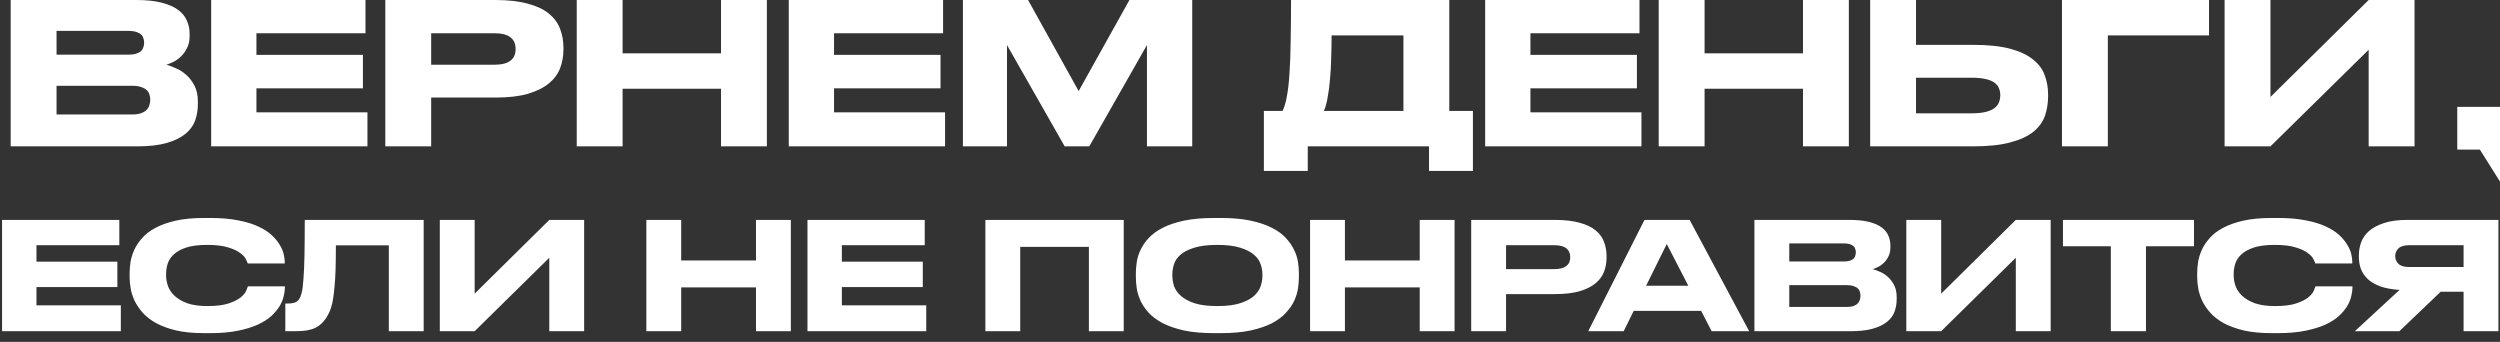
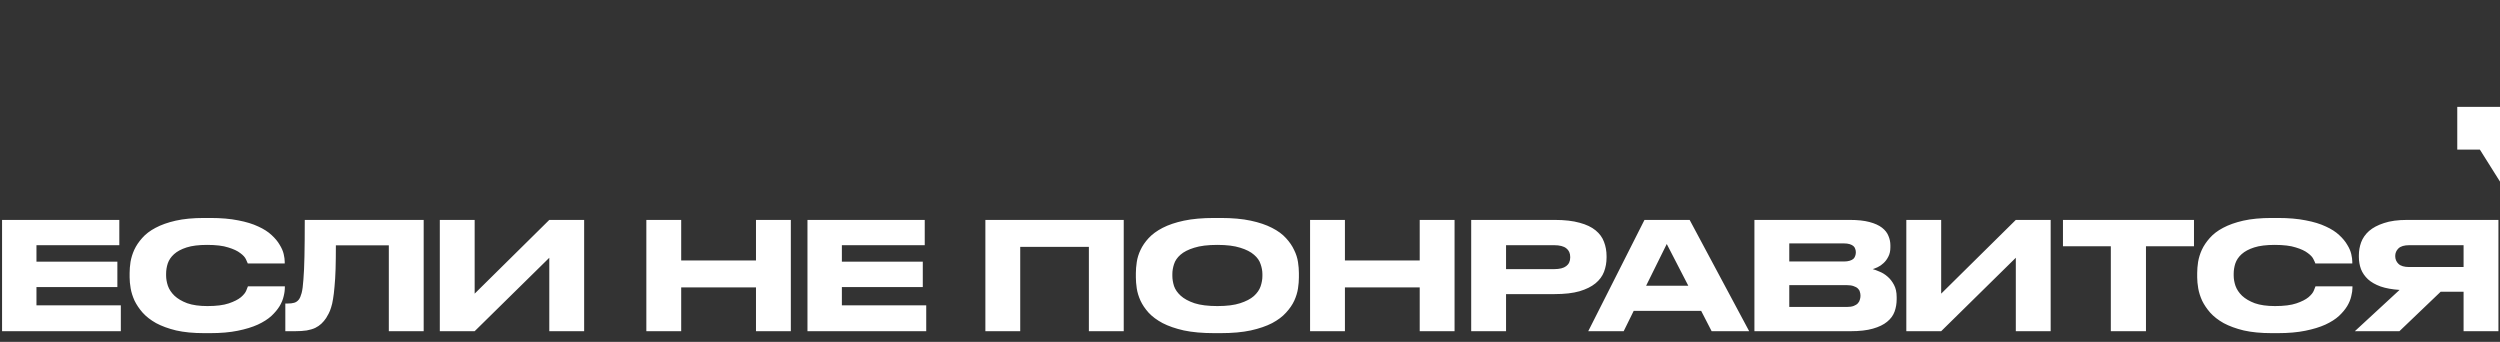
<svg xmlns="http://www.w3.org/2000/svg" width="234px" height="32px" viewBox="0 0 234 32">
  <rect x="0" y="0" width="234" height="32" fill="#333333" stroke="none" />
  <title>Group</title>
  <desc>Created with Sketch.</desc>
  <defs />
  <g id="Page-1" stroke="none" stroke-width="1" fill="none" fill-rule="evenodd">
    <g id="Artboard" transform="translate(-26, -43)" fill="#FFFFFF">
      <g id="Group" transform="translate(26, 43)">
        <g id="____" transform="translate(0, 20)" fill-rule="nonzero">
-           <path d="M11.168,0.584 L11.168,2.95 L3.413,2.95 L3.413,4.49 L10.986,4.49 L10.986,6.87 L3.413,6.87 L3.413,8.578 L11.309,8.578 L11.309,11 L0.193,11 L0.193,0.584 L11.168,0.584 Z M19.104,11.182 C18.096,11.182 17.223,11.098 16.486,10.93 C15.758,10.753 15.133,10.524 14.61,10.244 C14.097,9.955 13.677,9.628 13.35,9.264 C13.033,8.9 12.781,8.527 12.594,8.144 C12.417,7.752 12.295,7.369 12.23,6.996 C12.165,6.613 12.132,6.268 12.132,5.96 L12.132,5.554 C12.132,5.237 12.16,4.891 12.216,4.518 C12.281,4.135 12.398,3.757 12.566,3.384 C12.743,3.001 12.991,2.633 13.308,2.278 C13.625,1.914 14.041,1.597 14.554,1.326 C15.077,1.046 15.707,0.822 16.444,0.654 C17.191,0.486 18.077,0.402 19.104,0.402 L19.678,0.402 C20.686,0.402 21.559,0.477 22.296,0.626 C23.033,0.766 23.659,0.957 24.172,1.2 C24.685,1.433 25.101,1.699 25.418,1.998 C25.745,2.297 25.997,2.6 26.174,2.908 C26.361,3.207 26.487,3.496 26.552,3.776 C26.617,4.056 26.65,4.299 26.65,4.504 L26.65,4.658 L23.192,4.658 C23.173,4.593 23.117,4.467 23.024,4.28 C22.94,4.084 22.763,3.888 22.492,3.692 C22.231,3.487 21.853,3.309 21.358,3.16 C20.873,3.001 20.215,2.922 19.384,2.922 C18.6,2.922 17.961,3.001 17.466,3.16 C16.971,3.319 16.579,3.529 16.29,3.79 C16.01,4.042 15.814,4.331 15.702,4.658 C15.599,4.975 15.548,5.297 15.548,5.624 L15.548,5.792 C15.548,6.1 15.604,6.422 15.716,6.758 C15.837,7.094 16.043,7.402 16.332,7.682 C16.631,7.962 17.027,8.195 17.522,8.382 C18.026,8.559 18.656,8.648 19.412,8.648 C20.252,8.648 20.919,8.564 21.414,8.396 C21.909,8.228 22.287,8.037 22.548,7.822 C22.809,7.598 22.977,7.388 23.052,7.192 C23.136,6.987 23.187,6.856 23.206,6.8 L26.664,6.8 L26.664,6.954 C26.664,7.169 26.627,7.425 26.552,7.724 C26.487,8.023 26.361,8.331 26.174,8.648 C25.987,8.956 25.731,9.264 25.404,9.572 C25.077,9.871 24.653,10.141 24.13,10.384 C23.617,10.617 22.991,10.809 22.254,10.958 C21.526,11.107 20.667,11.182 19.678,11.182 L19.104,11.182 Z M36.394,2.964 L31.438,2.964 C31.438,3.813 31.428,4.555 31.41,5.19 C31.391,5.815 31.358,6.361 31.311,6.828 C31.274,7.285 31.227,7.673 31.172,7.99 C31.125,8.298 31.064,8.564 30.989,8.788 C30.924,9.003 30.849,9.189 30.765,9.348 C30.691,9.497 30.611,9.637 30.527,9.768 C30.397,9.964 30.247,10.141 30.079,10.3 C29.921,10.449 29.73,10.58 29.506,10.692 C29.282,10.795 29.015,10.874 28.707,10.93 C28.399,10.977 28.035,11 27.616,11 L26.706,11 L26.706,8.41 L26.916,8.41 C27.168,8.41 27.373,8.387 27.532,8.34 C27.7,8.293 27.844,8.195 27.965,8.046 C28.068,7.915 28.157,7.71 28.232,7.43 C28.306,7.15 28.362,6.73 28.399,6.17 C28.446,5.61 28.479,4.882 28.497,3.986 C28.516,3.09 28.526,1.956 28.526,0.584 L39.656,0.584 L39.656,11 L36.394,11 L36.394,2.964 Z M51.414,4.126 L44.428,11 L41.166,11 L41.166,0.584 L44.428,0.584 L44.428,7.486 L51.414,0.584 L54.676,0.584 L54.676,11 L51.414,11 L51.414,4.126 Z M60.498,0.584 L63.76,0.584 L63.76,4.378 L70.76,4.378 L70.76,0.584 L74.022,0.584 L74.022,11 L70.76,11 L70.76,6.898 L63.76,6.898 L63.76,11 L60.498,11 L60.498,0.584 Z M86.555,0.584 L86.555,2.95 L78.799,2.95 L78.799,4.49 L86.373,4.49 L86.373,6.87 L78.799,6.87 L78.799,8.578 L86.695,8.578 L86.695,11 L75.579,11 L75.579,0.584 L86.555,0.584 Z M92.231,0.584 L105.181,0.584 L105.181,11 L101.919,11 L101.919,3.104 L95.493,3.104 L95.493,11 L92.231,11 L92.231,0.584 Z M114.255,0.402 C115.347,0.402 116.285,0.486 117.069,0.654 C117.853,0.822 118.516,1.046 119.057,1.326 C119.608,1.606 120.047,1.928 120.373,2.292 C120.7,2.647 120.952,3.015 121.129,3.398 C121.316,3.771 121.437,4.149 121.493,4.532 C121.549,4.905 121.577,5.246 121.577,5.554 L121.577,5.974 C121.577,6.282 121.549,6.623 121.493,6.996 C121.437,7.369 121.321,7.752 121.143,8.144 C120.966,8.527 120.709,8.9 120.373,9.264 C120.047,9.628 119.613,9.955 119.071,10.244 C118.53,10.524 117.863,10.753 117.069,10.93 C116.285,11.098 115.347,11.182 114.255,11.182 L113.653,11.182 C112.552,11.182 111.605,11.098 110.811,10.93 C110.027,10.753 109.365,10.524 108.823,10.244 C108.282,9.955 107.843,9.628 107.507,9.264 C107.181,8.9 106.929,8.527 106.751,8.144 C106.574,7.752 106.457,7.369 106.401,6.996 C106.345,6.623 106.317,6.282 106.317,5.974 L106.317,5.554 C106.317,5.246 106.345,4.905 106.401,4.532 C106.457,4.149 106.574,3.771 106.751,3.398 C106.929,3.015 107.181,2.647 107.507,2.292 C107.843,1.928 108.282,1.606 108.823,1.326 C109.365,1.046 110.027,0.822 110.811,0.654 C111.605,0.486 112.552,0.402 113.653,0.402 L114.255,0.402 Z M118.161,5.652 C118.161,5.353 118.105,5.045 117.993,4.728 C117.891,4.401 117.685,4.107 117.377,3.846 C117.069,3.575 116.64,3.356 116.089,3.188 C115.539,3.011 114.825,2.922 113.947,2.922 C113.051,2.922 112.328,3.011 111.777,3.188 C111.227,3.356 110.797,3.575 110.489,3.846 C110.191,4.107 109.99,4.401 109.887,4.728 C109.785,5.045 109.733,5.353 109.733,5.652 L109.733,5.82 C109.733,6.119 109.785,6.436 109.887,6.772 C109.999,7.099 110.209,7.402 110.517,7.682 C110.825,7.962 111.255,8.195 111.805,8.382 C112.356,8.559 113.07,8.648 113.947,8.648 C114.825,8.648 115.534,8.559 116.075,8.382 C116.626,8.205 117.055,7.981 117.363,7.71 C117.671,7.43 117.881,7.127 117.993,6.8 C118.105,6.464 118.161,6.147 118.161,5.848 L118.161,5.652 Z M122.623,0.584 L125.885,0.584 L125.885,4.378 L132.885,4.378 L132.885,0.584 L136.147,0.584 L136.147,11 L132.885,11 L132.885,6.898 L125.885,6.898 L125.885,11 L122.623,11 L122.623,0.584 Z M140.966,7.528 L140.966,11 L137.704,11 L137.704,0.584 L145.516,0.584 C146.45,0.584 147.229,0.673 147.854,0.85 C148.48,1.018 148.979,1.256 149.352,1.564 C149.726,1.872 149.987,2.231 150.136,2.642 C150.295,3.053 150.374,3.496 150.374,3.972 L150.374,4.112 C150.374,4.579 150.295,5.022 150.136,5.442 C149.978,5.853 149.712,6.212 149.338,6.52 C148.965,6.828 148.466,7.075 147.84,7.262 C147.224,7.439 146.45,7.528 145.516,7.528 L140.966,7.528 Z M140.966,5.19 L145.46,5.19 C145.974,5.19 146.352,5.097 146.594,4.91 C146.846,4.723 146.972,4.453 146.972,4.098 L146.972,4.056 C146.972,3.701 146.851,3.431 146.608,3.244 C146.366,3.048 145.983,2.95 145.46,2.95 L140.966,2.95 L140.966,5.19 Z M156.009,2.838 L154.077,6.744 L158.025,6.744 L156.009,2.838 Z M159.229,9.096 L152.915,9.096 L151.977,11 L148.659,11 L153.923,0.584 L158.151,0.584 L163.723,11 L160.209,11 L159.229,9.096 Z M164.214,0.584 L173.132,0.584 C173.879,0.584 174.495,0.649 174.98,0.78 C175.475,0.911 175.867,1.088 176.156,1.312 C176.445,1.536 176.646,1.793 176.758,2.082 C176.879,2.362 176.94,2.656 176.94,2.964 L176.94,3.16 C176.94,3.496 176.875,3.785 176.744,4.028 C176.623,4.271 176.473,4.471 176.296,4.63 C176.128,4.789 175.946,4.915 175.75,5.008 C175.563,5.092 175.409,5.153 175.288,5.19 C175.465,5.237 175.68,5.316 175.932,5.428 C176.193,5.531 176.441,5.685 176.674,5.89 C176.907,6.086 177.108,6.343 177.276,6.66 C177.444,6.968 177.528,7.351 177.528,7.808 L177.528,8.004 C177.528,8.415 177.463,8.802 177.332,9.166 C177.201,9.53 176.968,9.847 176.632,10.118 C176.305,10.389 175.862,10.603 175.302,10.762 C174.751,10.921 174.056,11 173.216,11 L164.214,11 L164.214,0.584 Z M167.476,2.782 L167.476,4.476 L172.572,4.476 C172.796,4.476 172.983,4.453 173.132,4.406 C173.281,4.359 173.398,4.299 173.482,4.224 C173.566,4.14 173.622,4.047 173.65,3.944 C173.687,3.841 173.706,3.739 173.706,3.636 L173.706,3.608 C173.706,3.496 173.687,3.393 173.65,3.3 C173.622,3.197 173.566,3.109 173.482,3.034 C173.398,2.959 173.281,2.899 173.132,2.852 C172.983,2.805 172.796,2.782 172.572,2.782 L167.476,2.782 Z M167.476,6.688 L167.476,8.732 L172.852,8.732 C173.123,8.732 173.342,8.699 173.51,8.634 C173.678,8.569 173.809,8.485 173.902,8.382 C173.995,8.279 174.056,8.167 174.084,8.046 C174.121,7.925 174.14,7.813 174.14,7.71 L174.14,7.654 C174.14,7.542 174.121,7.43 174.084,7.318 C174.056,7.197 173.995,7.094 173.902,7.01 C173.809,6.917 173.678,6.842 173.51,6.786 C173.342,6.721 173.123,6.688 172.852,6.688 L167.476,6.688 Z M188.68,4.126 L181.694,11 L178.432,11 L178.432,0.584 L181.694,0.584 L181.694,7.486 L188.68,0.584 L191.942,0.584 L191.942,11 L188.68,11 L188.68,4.126 Z M197.573,3.048 L193.093,3.048 L193.093,0.584 L205.357,0.584 L205.357,3.048 L200.863,3.048 L200.863,11 L197.573,11 L197.573,3.048 Z M212.629,11.182 C211.621,11.182 210.749,11.098 210.011,10.93 C209.283,10.753 208.658,10.524 208.135,10.244 C207.622,9.955 207.202,9.628 206.875,9.264 C206.558,8.9 206.306,8.527 206.119,8.144 C205.942,7.752 205.821,7.369 205.755,6.996 C205.69,6.613 205.657,6.268 205.657,5.96 L205.657,5.554 C205.657,5.237 205.685,4.891 205.741,4.518 C205.807,4.135 205.923,3.757 206.091,3.384 C206.269,3.001 206.516,2.633 206.833,2.278 C207.151,1.914 207.566,1.597 208.079,1.326 C208.602,1.046 209.232,0.822 209.969,0.654 C210.716,0.486 211.603,0.402 212.629,0.402 L213.203,0.402 C214.211,0.402 215.084,0.477 215.821,0.626 C216.559,0.766 217.184,0.957 217.697,1.2 C218.211,1.433 218.626,1.699 218.943,1.998 C219.27,2.297 219.522,2.6 219.699,2.908 C219.886,3.207 220.012,3.496 220.077,3.776 C220.143,4.056 220.175,4.299 220.175,4.504 L220.175,4.658 L216.717,4.658 C216.699,4.593 216.643,4.467 216.549,4.28 C216.465,4.084 216.288,3.888 216.017,3.692 C215.756,3.487 215.378,3.309 214.883,3.16 C214.398,3.001 213.74,2.922 212.909,2.922 C212.125,2.922 211.486,3.001 210.991,3.16 C210.497,3.319 210.105,3.529 209.815,3.79 C209.535,4.042 209.339,4.331 209.227,4.658 C209.125,4.975 209.073,5.297 209.073,5.624 L209.073,5.792 C209.073,6.1 209.129,6.422 209.241,6.758 C209.363,7.094 209.568,7.402 209.857,7.682 C210.156,7.962 210.553,8.195 211.047,8.382 C211.551,8.559 212.181,8.648 212.937,8.648 C213.777,8.648 214.445,8.564 214.939,8.396 C215.434,8.228 215.812,8.037 216.073,7.822 C216.335,7.598 216.503,7.388 216.577,7.192 C216.661,6.987 216.713,6.856 216.731,6.8 L220.189,6.8 L220.189,6.954 C220.189,7.169 220.152,7.425 220.077,7.724 C220.012,8.023 219.886,8.331 219.699,8.648 C219.513,8.956 219.256,9.264 218.929,9.572 C218.603,9.871 218.178,10.141 217.655,10.384 C217.142,10.617 216.517,10.809 215.779,10.958 C215.051,11.107 214.193,11.182 213.203,11.182 L212.629,11.182 Z M228.449,7.304 L224.585,11 L220.413,11 L224.599,7.136 C223.899,7.089 223.307,6.982 222.821,6.814 C222.336,6.637 221.944,6.413 221.645,6.142 C221.347,5.862 221.127,5.545 220.987,5.19 C220.857,4.835 220.791,4.457 220.791,4.056 L220.791,3.888 C220.791,3.477 220.861,3.076 221.001,2.684 C221.151,2.283 221.398,1.928 221.743,1.62 C222.098,1.312 222.565,1.065 223.143,0.878 C223.722,0.682 224.445,0.584 225.313,0.584 L233.853,0.584 L233.853,11 L230.591,11 L230.591,7.304 L228.449,7.304 Z M230.591,2.95 L225.509,2.95 C225.033,2.95 224.693,3.053 224.487,3.258 C224.291,3.454 224.193,3.687 224.193,3.958 L224.193,3.972 C224.193,4.261 224.296,4.504 224.501,4.7 C224.707,4.896 225.043,4.994 225.509,4.994 L230.591,4.994 L230.591,2.95 Z" id="Shape" />
+           <path d="M11.168,0.584 L11.168,2.95 L3.413,2.95 L3.413,4.49 L10.986,4.49 L10.986,6.87 L3.413,6.87 L3.413,8.578 L11.309,8.578 L11.309,11 L0.193,11 L0.193,0.584 L11.168,0.584 Z M19.104,11.182 C18.096,11.182 17.223,11.098 16.486,10.93 C15.758,10.753 15.133,10.524 14.61,10.244 C14.097,9.955 13.677,9.628 13.35,9.264 C13.033,8.9 12.781,8.527 12.594,8.144 C12.417,7.752 12.295,7.369 12.23,6.996 C12.165,6.613 12.132,6.268 12.132,5.96 L12.132,5.554 C12.132,5.237 12.16,4.891 12.216,4.518 C12.281,4.135 12.398,3.757 12.566,3.384 C12.743,3.001 12.991,2.633 13.308,2.278 C13.625,1.914 14.041,1.597 14.554,1.326 C15.077,1.046 15.707,0.822 16.444,0.654 C17.191,0.486 18.077,0.402 19.104,0.402 L19.678,0.402 C20.686,0.402 21.559,0.477 22.296,0.626 C23.033,0.766 23.659,0.957 24.172,1.2 C24.685,1.433 25.101,1.699 25.418,1.998 C25.745,2.297 25.997,2.6 26.174,2.908 C26.361,3.207 26.487,3.496 26.552,3.776 C26.617,4.056 26.65,4.299 26.65,4.504 L26.65,4.658 L23.192,4.658 C23.173,4.593 23.117,4.467 23.024,4.28 C22.94,4.084 22.763,3.888 22.492,3.692 C22.231,3.487 21.853,3.309 21.358,3.16 C20.873,3.001 20.215,2.922 19.384,2.922 C18.6,2.922 17.961,3.001 17.466,3.16 C16.971,3.319 16.579,3.529 16.29,3.79 C16.01,4.042 15.814,4.331 15.702,4.658 C15.599,4.975 15.548,5.297 15.548,5.624 L15.548,5.792 C15.548,6.1 15.604,6.422 15.716,6.758 C15.837,7.094 16.043,7.402 16.332,7.682 C16.631,7.962 17.027,8.195 17.522,8.382 C18.026,8.559 18.656,8.648 19.412,8.648 C20.252,8.648 20.919,8.564 21.414,8.396 C21.909,8.228 22.287,8.037 22.548,7.822 C22.809,7.598 22.977,7.388 23.052,7.192 C23.136,6.987 23.187,6.856 23.206,6.8 L26.664,6.8 C26.664,7.169 26.627,7.425 26.552,7.724 C26.487,8.023 26.361,8.331 26.174,8.648 C25.987,8.956 25.731,9.264 25.404,9.572 C25.077,9.871 24.653,10.141 24.13,10.384 C23.617,10.617 22.991,10.809 22.254,10.958 C21.526,11.107 20.667,11.182 19.678,11.182 L19.104,11.182 Z M36.394,2.964 L31.438,2.964 C31.438,3.813 31.428,4.555 31.41,5.19 C31.391,5.815 31.358,6.361 31.311,6.828 C31.274,7.285 31.227,7.673 31.172,7.99 C31.125,8.298 31.064,8.564 30.989,8.788 C30.924,9.003 30.849,9.189 30.765,9.348 C30.691,9.497 30.611,9.637 30.527,9.768 C30.397,9.964 30.247,10.141 30.079,10.3 C29.921,10.449 29.73,10.58 29.506,10.692 C29.282,10.795 29.015,10.874 28.707,10.93 C28.399,10.977 28.035,11 27.616,11 L26.706,11 L26.706,8.41 L26.916,8.41 C27.168,8.41 27.373,8.387 27.532,8.34 C27.7,8.293 27.844,8.195 27.965,8.046 C28.068,7.915 28.157,7.71 28.232,7.43 C28.306,7.15 28.362,6.73 28.399,6.17 C28.446,5.61 28.479,4.882 28.497,3.986 C28.516,3.09 28.526,1.956 28.526,0.584 L39.656,0.584 L39.656,11 L36.394,11 L36.394,2.964 Z M51.414,4.126 L44.428,11 L41.166,11 L41.166,0.584 L44.428,0.584 L44.428,7.486 L51.414,0.584 L54.676,0.584 L54.676,11 L51.414,11 L51.414,4.126 Z M60.498,0.584 L63.76,0.584 L63.76,4.378 L70.76,4.378 L70.76,0.584 L74.022,0.584 L74.022,11 L70.76,11 L70.76,6.898 L63.76,6.898 L63.76,11 L60.498,11 L60.498,0.584 Z M86.555,0.584 L86.555,2.95 L78.799,2.95 L78.799,4.49 L86.373,4.49 L86.373,6.87 L78.799,6.87 L78.799,8.578 L86.695,8.578 L86.695,11 L75.579,11 L75.579,0.584 L86.555,0.584 Z M92.231,0.584 L105.181,0.584 L105.181,11 L101.919,11 L101.919,3.104 L95.493,3.104 L95.493,11 L92.231,11 L92.231,0.584 Z M114.255,0.402 C115.347,0.402 116.285,0.486 117.069,0.654 C117.853,0.822 118.516,1.046 119.057,1.326 C119.608,1.606 120.047,1.928 120.373,2.292 C120.7,2.647 120.952,3.015 121.129,3.398 C121.316,3.771 121.437,4.149 121.493,4.532 C121.549,4.905 121.577,5.246 121.577,5.554 L121.577,5.974 C121.577,6.282 121.549,6.623 121.493,6.996 C121.437,7.369 121.321,7.752 121.143,8.144 C120.966,8.527 120.709,8.9 120.373,9.264 C120.047,9.628 119.613,9.955 119.071,10.244 C118.53,10.524 117.863,10.753 117.069,10.93 C116.285,11.098 115.347,11.182 114.255,11.182 L113.653,11.182 C112.552,11.182 111.605,11.098 110.811,10.93 C110.027,10.753 109.365,10.524 108.823,10.244 C108.282,9.955 107.843,9.628 107.507,9.264 C107.181,8.9 106.929,8.527 106.751,8.144 C106.574,7.752 106.457,7.369 106.401,6.996 C106.345,6.623 106.317,6.282 106.317,5.974 L106.317,5.554 C106.317,5.246 106.345,4.905 106.401,4.532 C106.457,4.149 106.574,3.771 106.751,3.398 C106.929,3.015 107.181,2.647 107.507,2.292 C107.843,1.928 108.282,1.606 108.823,1.326 C109.365,1.046 110.027,0.822 110.811,0.654 C111.605,0.486 112.552,0.402 113.653,0.402 L114.255,0.402 Z M118.161,5.652 C118.161,5.353 118.105,5.045 117.993,4.728 C117.891,4.401 117.685,4.107 117.377,3.846 C117.069,3.575 116.64,3.356 116.089,3.188 C115.539,3.011 114.825,2.922 113.947,2.922 C113.051,2.922 112.328,3.011 111.777,3.188 C111.227,3.356 110.797,3.575 110.489,3.846 C110.191,4.107 109.99,4.401 109.887,4.728 C109.785,5.045 109.733,5.353 109.733,5.652 L109.733,5.82 C109.733,6.119 109.785,6.436 109.887,6.772 C109.999,7.099 110.209,7.402 110.517,7.682 C110.825,7.962 111.255,8.195 111.805,8.382 C112.356,8.559 113.07,8.648 113.947,8.648 C114.825,8.648 115.534,8.559 116.075,8.382 C116.626,8.205 117.055,7.981 117.363,7.71 C117.671,7.43 117.881,7.127 117.993,6.8 C118.105,6.464 118.161,6.147 118.161,5.848 L118.161,5.652 Z M122.623,0.584 L125.885,0.584 L125.885,4.378 L132.885,4.378 L132.885,0.584 L136.147,0.584 L136.147,11 L132.885,11 L132.885,6.898 L125.885,6.898 L125.885,11 L122.623,11 L122.623,0.584 Z M140.966,7.528 L140.966,11 L137.704,11 L137.704,0.584 L145.516,0.584 C146.45,0.584 147.229,0.673 147.854,0.85 C148.48,1.018 148.979,1.256 149.352,1.564 C149.726,1.872 149.987,2.231 150.136,2.642 C150.295,3.053 150.374,3.496 150.374,3.972 L150.374,4.112 C150.374,4.579 150.295,5.022 150.136,5.442 C149.978,5.853 149.712,6.212 149.338,6.52 C148.965,6.828 148.466,7.075 147.84,7.262 C147.224,7.439 146.45,7.528 145.516,7.528 L140.966,7.528 Z M140.966,5.19 L145.46,5.19 C145.974,5.19 146.352,5.097 146.594,4.91 C146.846,4.723 146.972,4.453 146.972,4.098 L146.972,4.056 C146.972,3.701 146.851,3.431 146.608,3.244 C146.366,3.048 145.983,2.95 145.46,2.95 L140.966,2.95 L140.966,5.19 Z M156.009,2.838 L154.077,6.744 L158.025,6.744 L156.009,2.838 Z M159.229,9.096 L152.915,9.096 L151.977,11 L148.659,11 L153.923,0.584 L158.151,0.584 L163.723,11 L160.209,11 L159.229,9.096 Z M164.214,0.584 L173.132,0.584 C173.879,0.584 174.495,0.649 174.98,0.78 C175.475,0.911 175.867,1.088 176.156,1.312 C176.445,1.536 176.646,1.793 176.758,2.082 C176.879,2.362 176.94,2.656 176.94,2.964 L176.94,3.16 C176.94,3.496 176.875,3.785 176.744,4.028 C176.623,4.271 176.473,4.471 176.296,4.63 C176.128,4.789 175.946,4.915 175.75,5.008 C175.563,5.092 175.409,5.153 175.288,5.19 C175.465,5.237 175.68,5.316 175.932,5.428 C176.193,5.531 176.441,5.685 176.674,5.89 C176.907,6.086 177.108,6.343 177.276,6.66 C177.444,6.968 177.528,7.351 177.528,7.808 L177.528,8.004 C177.528,8.415 177.463,8.802 177.332,9.166 C177.201,9.53 176.968,9.847 176.632,10.118 C176.305,10.389 175.862,10.603 175.302,10.762 C174.751,10.921 174.056,11 173.216,11 L164.214,11 L164.214,0.584 Z M167.476,2.782 L167.476,4.476 L172.572,4.476 C172.796,4.476 172.983,4.453 173.132,4.406 C173.281,4.359 173.398,4.299 173.482,4.224 C173.566,4.14 173.622,4.047 173.65,3.944 C173.687,3.841 173.706,3.739 173.706,3.636 L173.706,3.608 C173.706,3.496 173.687,3.393 173.65,3.3 C173.622,3.197 173.566,3.109 173.482,3.034 C173.398,2.959 173.281,2.899 173.132,2.852 C172.983,2.805 172.796,2.782 172.572,2.782 L167.476,2.782 Z M167.476,6.688 L167.476,8.732 L172.852,8.732 C173.123,8.732 173.342,8.699 173.51,8.634 C173.678,8.569 173.809,8.485 173.902,8.382 C173.995,8.279 174.056,8.167 174.084,8.046 C174.121,7.925 174.14,7.813 174.14,7.71 L174.14,7.654 C174.14,7.542 174.121,7.43 174.084,7.318 C174.056,7.197 173.995,7.094 173.902,7.01 C173.809,6.917 173.678,6.842 173.51,6.786 C173.342,6.721 173.123,6.688 172.852,6.688 L167.476,6.688 Z M188.68,4.126 L181.694,11 L178.432,11 L178.432,0.584 L181.694,0.584 L181.694,7.486 L188.68,0.584 L191.942,0.584 L191.942,11 L188.68,11 L188.68,4.126 Z M197.573,3.048 L193.093,3.048 L193.093,0.584 L205.357,0.584 L205.357,3.048 L200.863,3.048 L200.863,11 L197.573,11 L197.573,3.048 Z M212.629,11.182 C211.621,11.182 210.749,11.098 210.011,10.93 C209.283,10.753 208.658,10.524 208.135,10.244 C207.622,9.955 207.202,9.628 206.875,9.264 C206.558,8.9 206.306,8.527 206.119,8.144 C205.942,7.752 205.821,7.369 205.755,6.996 C205.69,6.613 205.657,6.268 205.657,5.96 L205.657,5.554 C205.657,5.237 205.685,4.891 205.741,4.518 C205.807,4.135 205.923,3.757 206.091,3.384 C206.269,3.001 206.516,2.633 206.833,2.278 C207.151,1.914 207.566,1.597 208.079,1.326 C208.602,1.046 209.232,0.822 209.969,0.654 C210.716,0.486 211.603,0.402 212.629,0.402 L213.203,0.402 C214.211,0.402 215.084,0.477 215.821,0.626 C216.559,0.766 217.184,0.957 217.697,1.2 C218.211,1.433 218.626,1.699 218.943,1.998 C219.27,2.297 219.522,2.6 219.699,2.908 C219.886,3.207 220.012,3.496 220.077,3.776 C220.143,4.056 220.175,4.299 220.175,4.504 L220.175,4.658 L216.717,4.658 C216.699,4.593 216.643,4.467 216.549,4.28 C216.465,4.084 216.288,3.888 216.017,3.692 C215.756,3.487 215.378,3.309 214.883,3.16 C214.398,3.001 213.74,2.922 212.909,2.922 C212.125,2.922 211.486,3.001 210.991,3.16 C210.497,3.319 210.105,3.529 209.815,3.79 C209.535,4.042 209.339,4.331 209.227,4.658 C209.125,4.975 209.073,5.297 209.073,5.624 L209.073,5.792 C209.073,6.1 209.129,6.422 209.241,6.758 C209.363,7.094 209.568,7.402 209.857,7.682 C210.156,7.962 210.553,8.195 211.047,8.382 C211.551,8.559 212.181,8.648 212.937,8.648 C213.777,8.648 214.445,8.564 214.939,8.396 C215.434,8.228 215.812,8.037 216.073,7.822 C216.335,7.598 216.503,7.388 216.577,7.192 C216.661,6.987 216.713,6.856 216.731,6.8 L220.189,6.8 L220.189,6.954 C220.189,7.169 220.152,7.425 220.077,7.724 C220.012,8.023 219.886,8.331 219.699,8.648 C219.513,8.956 219.256,9.264 218.929,9.572 C218.603,9.871 218.178,10.141 217.655,10.384 C217.142,10.617 216.517,10.809 215.779,10.958 C215.051,11.107 214.193,11.182 213.203,11.182 L212.629,11.182 Z M228.449,7.304 L224.585,11 L220.413,11 L224.599,7.136 C223.899,7.089 223.307,6.982 222.821,6.814 C222.336,6.637 221.944,6.413 221.645,6.142 C221.347,5.862 221.127,5.545 220.987,5.19 C220.857,4.835 220.791,4.457 220.791,4.056 L220.791,3.888 C220.791,3.477 220.861,3.076 221.001,2.684 C221.151,2.283 221.398,1.928 221.743,1.62 C222.098,1.312 222.565,1.065 223.143,0.878 C223.722,0.682 224.445,0.584 225.313,0.584 L233.853,0.584 L233.853,11 L230.591,11 L230.591,7.304 L228.449,7.304 Z M230.591,2.95 L225.509,2.95 C225.033,2.95 224.693,3.053 224.487,3.258 C224.291,3.454 224.193,3.687 224.193,3.958 L224.193,3.972 C224.193,4.261 224.296,4.504 224.501,4.7 C224.707,4.896 225.043,4.994 225.509,4.994 L230.591,4.994 L230.591,2.95 Z" id="Shape" />
        </g>
-         <path d="M1,0 L12.735,0 C13.718,0 14.529,0.086 15.167,0.258 C15.818,0.43 16.334,0.663 16.715,0.957 C17.096,1.252 17.36,1.59 17.507,1.97 C17.667,2.338 17.747,2.725 17.747,3.13 L17.747,3.388 C17.747,3.83 17.661,4.21 17.489,4.529 C17.329,4.848 17.132,5.112 16.899,5.321 C16.678,5.53 16.439,5.695 16.181,5.818 C15.935,5.929 15.732,6.008 15.573,6.058 C15.806,6.119 16.088,6.223 16.42,6.371 C16.764,6.506 17.09,6.708 17.397,6.978 C17.704,7.236 17.968,7.573 18.189,7.991 C18.41,8.396 18.52,8.899 18.52,9.501 L18.52,9.758 C18.52,10.298 18.434,10.808 18.262,11.287 C18.09,11.765 17.783,12.183 17.341,12.539 C16.911,12.894 16.328,13.177 15.591,13.386 C14.866,13.594 13.951,13.699 12.846,13.699 L1,13.699 L1,0 Z M5.293,2.891 L5.293,5.119 L11.999,5.119 C12.293,5.119 12.539,5.088 12.735,5.026 C12.932,4.965 13.086,4.885 13.196,4.787 C13.307,4.677 13.38,4.554 13.417,4.419 C13.466,4.284 13.491,4.149 13.491,4.014 L13.491,3.977 C13.491,3.83 13.466,3.695 13.417,3.572 C13.38,3.437 13.307,3.32 13.196,3.222 C13.086,3.124 12.932,3.044 12.735,2.983 C12.539,2.921 12.293,2.891 11.999,2.891 L5.293,2.891 Z M5.293,8.028 L5.293,10.716 L12.367,10.716 C12.723,10.716 13.012,10.673 13.233,10.587 C13.454,10.501 13.626,10.39 13.749,10.255 C13.872,10.12 13.951,9.973 13.988,9.814 C14.037,9.654 14.062,9.507 14.062,9.372 L14.062,9.298 C14.062,9.151 14.037,9.003 13.988,8.856 C13.951,8.697 13.872,8.562 13.749,8.451 C13.626,8.328 13.454,8.23 13.233,8.157 C13.012,8.071 12.723,8.028 12.367,8.028 L5.293,8.028 Z M34.209,0 L34.209,3.112 L24.002,3.112 L24.002,5.137 L33.969,5.137 L33.969,8.267 L24.002,8.267 L24.002,10.513 L34.393,10.513 L34.393,13.699 L19.765,13.699 L19.765,0 L34.209,0 Z M40.358,9.132 L40.358,13.699 L36.065,13.699 L36.065,0 L46.345,0 C47.573,0 48.599,0.117 49.422,0.35 C50.245,0.571 50.902,0.884 51.393,1.289 C51.884,1.694 52.228,2.166 52.425,2.707 C52.633,3.247 52.738,3.83 52.738,4.456 L52.738,4.64 C52.738,5.254 52.633,5.837 52.425,6.389 C52.216,6.929 51.866,7.402 51.375,7.807 C50.883,8.212 50.226,8.537 49.403,8.783 C48.593,9.016 47.573,9.132 46.345,9.132 L40.358,9.132 Z M40.358,6.058 L46.271,6.058 C46.947,6.058 47.444,5.935 47.764,5.689 C48.095,5.444 48.261,5.088 48.261,4.621 L48.261,4.566 C48.261,4.1 48.101,3.744 47.782,3.498 C47.463,3.241 46.959,3.112 46.271,3.112 L40.358,3.112 L40.358,6.058 Z M53.983,0 L58.276,0 L58.276,4.99 L67.487,4.99 L67.487,0 L71.78,0 L71.78,13.699 L67.487,13.699 L67.487,8.304 L58.276,8.304 L58.276,13.699 L53.983,13.699 L53.983,0 Z M88.272,0 L88.272,3.112 L78.066,3.112 L78.066,5.137 L88.033,5.137 L88.033,8.267 L78.066,8.267 L78.066,10.513 L88.457,10.513 L88.457,13.699 L73.829,13.699 L73.829,0 L88.272,0 Z M90.129,0 L96.227,0 L100.962,8.525 L105.715,0 L111.592,0 L111.592,13.699 L107.354,13.699 L107.354,4.216 L101.957,13.699 L99.654,13.699 L94.255,4.216 L94.255,13.699 L90.129,13.699 L90.129,0 Z M120.049,10.384 C120.221,10.028 120.356,9.568 120.454,9.003 C120.565,8.427 120.644,7.721 120.694,6.886 C120.755,6.039 120.792,5.051 120.804,3.922 C120.829,2.78 120.841,1.473 120.841,0 L135.653,0 L135.653,10.384 L137.864,10.384 L137.864,16 L133.756,16 L133.756,13.699 L122.407,13.699 L122.407,16 L118.299,16 L118.299,10.384 L120.049,10.384 Z M131.361,10.384 L131.361,3.314 L124.636,3.314 C124.636,4.014 124.624,4.713 124.599,5.413 C124.587,6.113 124.55,6.776 124.489,7.402 C124.439,8.028 124.366,8.598 124.268,9.114 C124.182,9.629 124.065,10.053 123.918,10.384 L131.361,10.384 Z M153.455,0 L153.455,3.112 L143.248,3.112 L143.248,5.137 L153.215,5.137 L153.215,8.267 L143.248,8.267 L143.248,10.513 L153.639,10.513 L153.639,13.699 L139.011,13.699 L139.011,0 L153.455,0 Z M155.255,0 L159.548,0 L159.548,4.99 L168.76,4.99 L168.76,0 L173.052,0 L173.052,13.699 L168.76,13.699 L168.76,8.304 L159.548,8.304 L159.548,13.699 L155.255,13.699 L155.255,0 Z M184.682,4.198 C186.094,4.198 187.254,4.321 188.164,4.566 C189.072,4.812 189.785,5.149 190.301,5.579 C190.828,5.996 191.191,6.487 191.388,7.052 C191.596,7.604 191.701,8.199 191.701,8.838 L191.701,9.022 C191.701,9.66 191.602,10.268 191.406,10.845 C191.209,11.409 190.847,11.906 190.319,12.336 C189.804,12.753 189.085,13.085 188.164,13.33 C187.254,13.576 186.088,13.699 184.663,13.699 L175.047,13.699 L175.047,0 L179.339,0 L179.339,4.198 L184.682,4.198 Z M184.553,10.605 C185.08,10.605 185.517,10.562 185.861,10.476 C186.204,10.39 186.475,10.274 186.672,10.127 C186.88,9.967 187.022,9.789 187.095,9.593 C187.181,9.384 187.224,9.169 187.224,8.948 L187.224,8.893 C187.224,8.66 187.181,8.445 187.095,8.249 C187.022,8.052 186.88,7.88 186.672,7.733 C186.475,7.586 186.204,7.475 185.861,7.402 C185.517,7.316 185.08,7.273 184.553,7.273 L179.339,7.273 L179.339,10.605 L184.553,10.605 Z M193.001,0 L206.763,0 L206.763,3.314 L197.294,3.314 L197.294,13.699 L193.001,13.699 L193.001,0 Z M221.707,4.658 L212.514,13.699 L208.222,13.699 L208.222,0 L212.514,0 L212.514,9.077 L221.707,0 L226,0 L226,13.699 L221.707,13.699 L221.707,4.658 Z" id="Combined-Shape" fill-rule="nonzero" />
        <polygon id="Rectangle" points="230 10 234 10 234 17 232.115 14 230 14" />
      </g>
    </g>
  </g>
</svg>